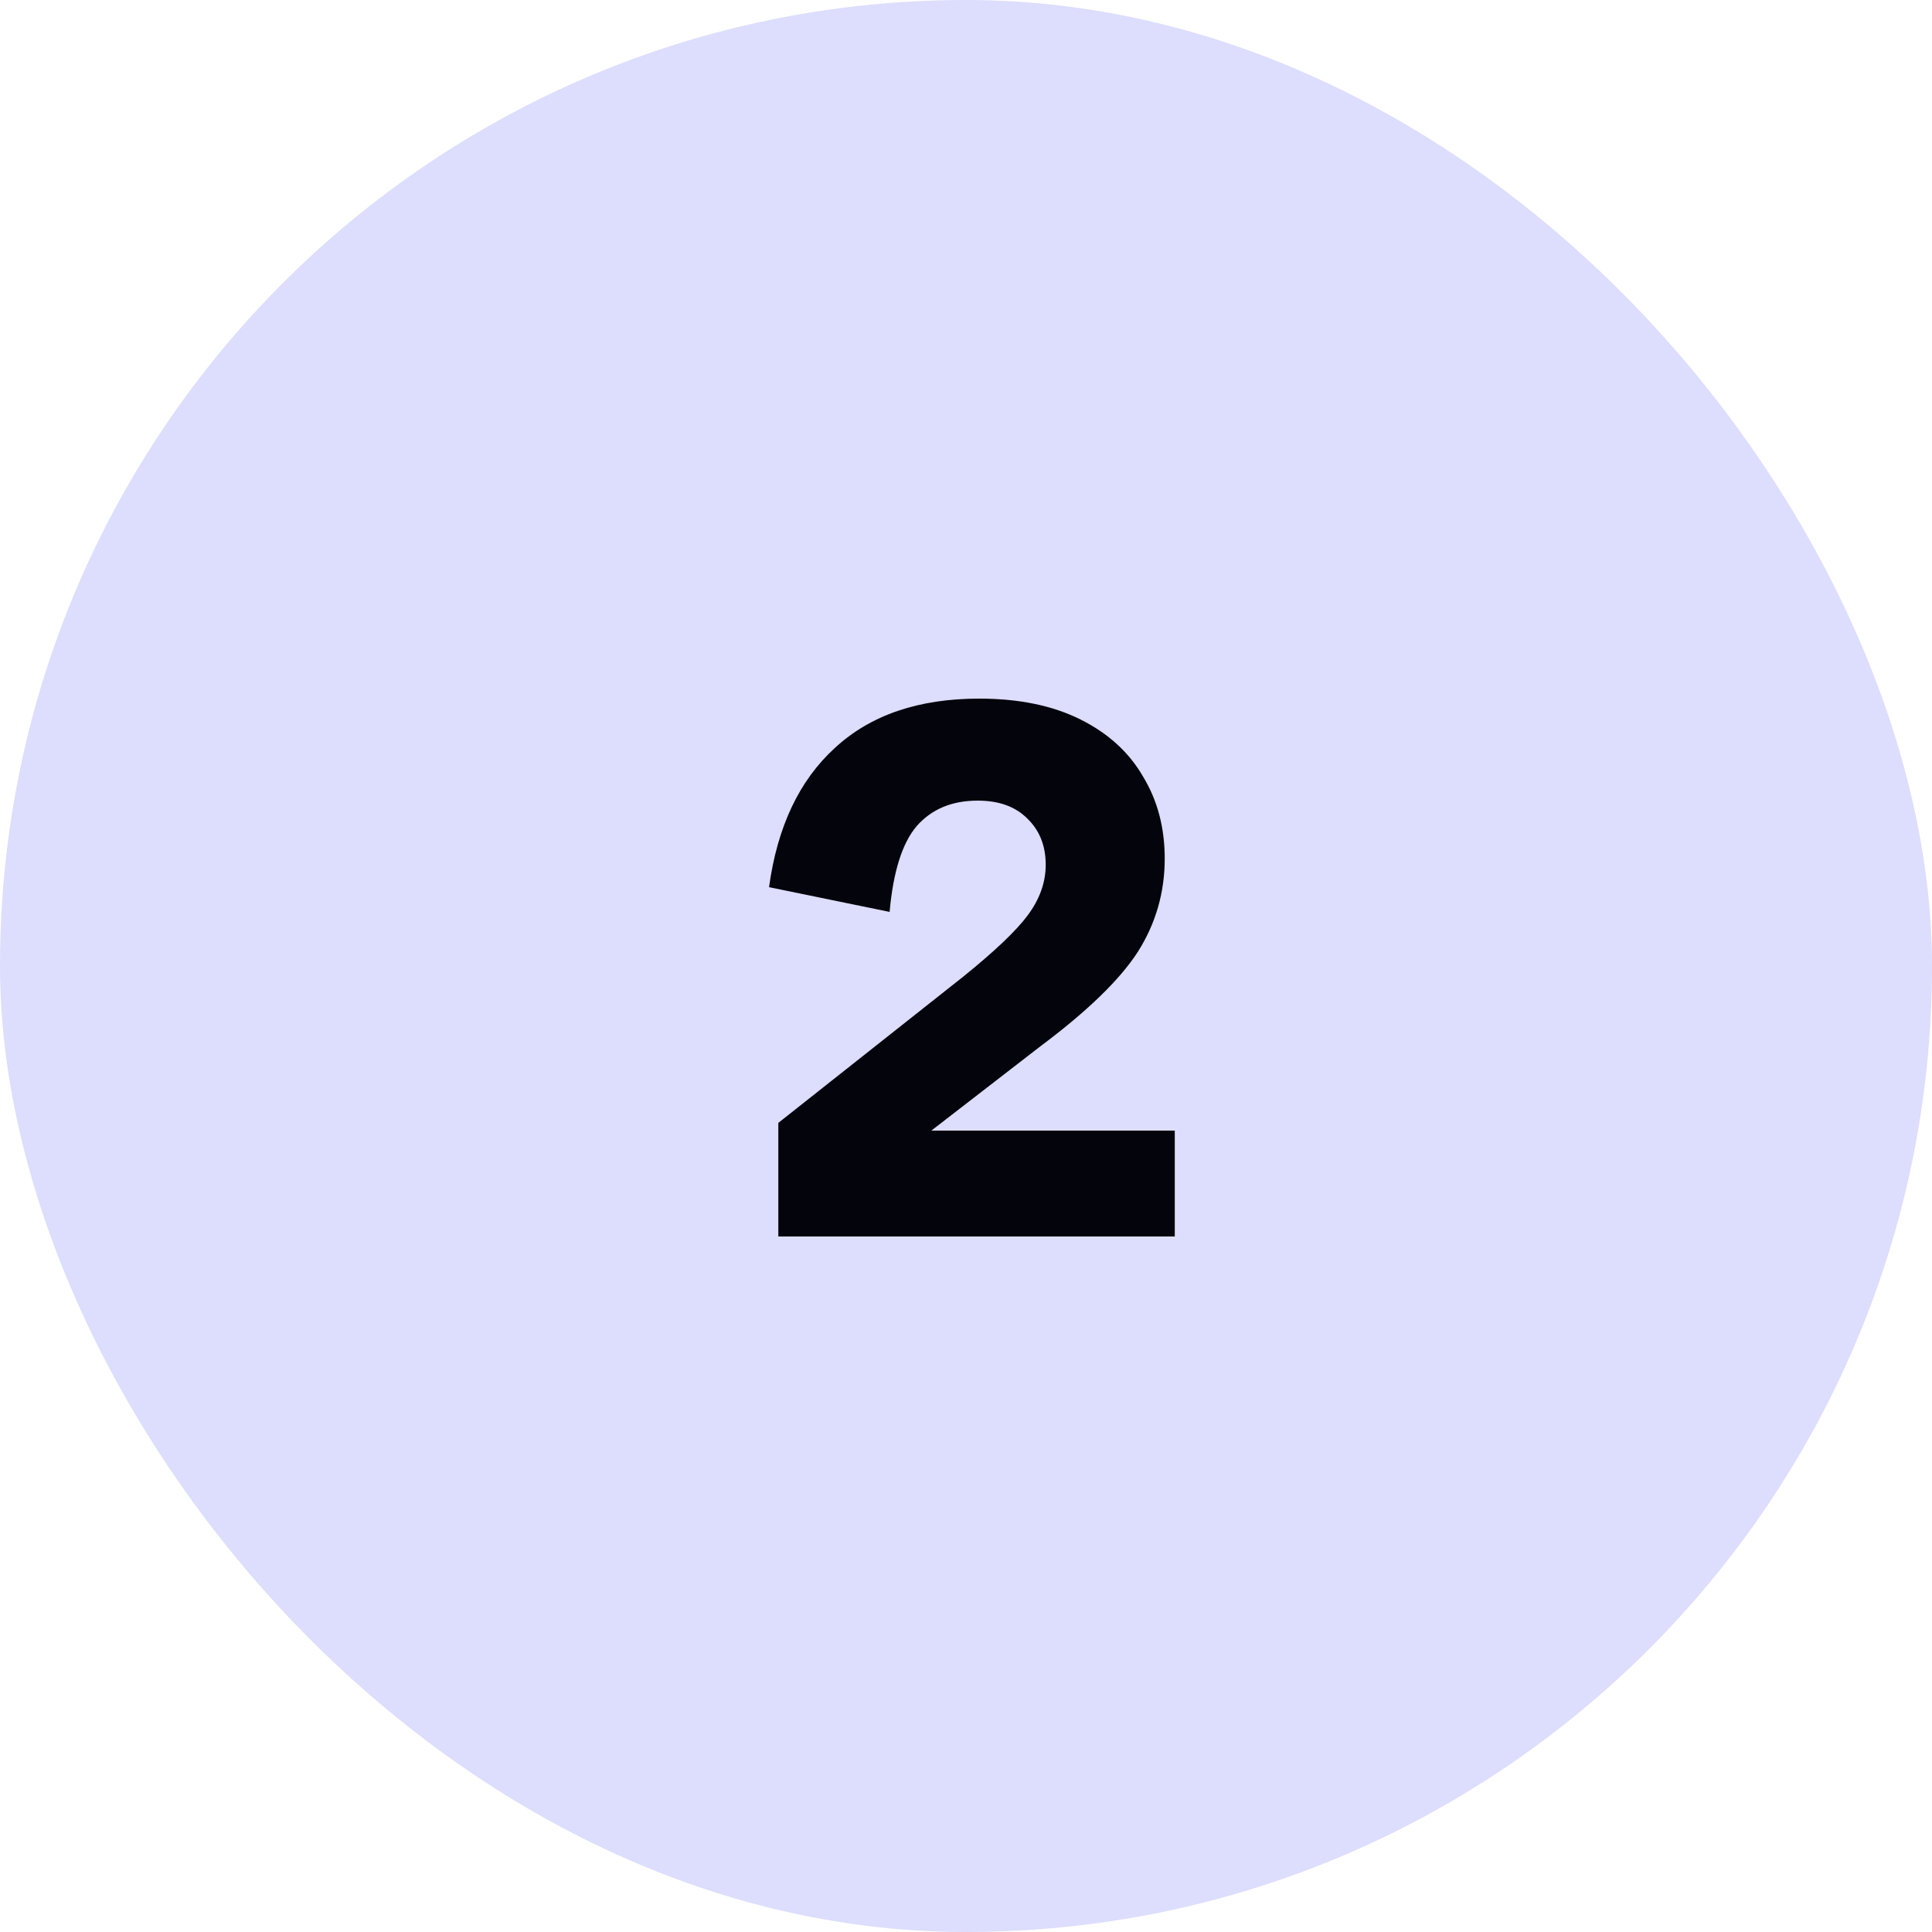
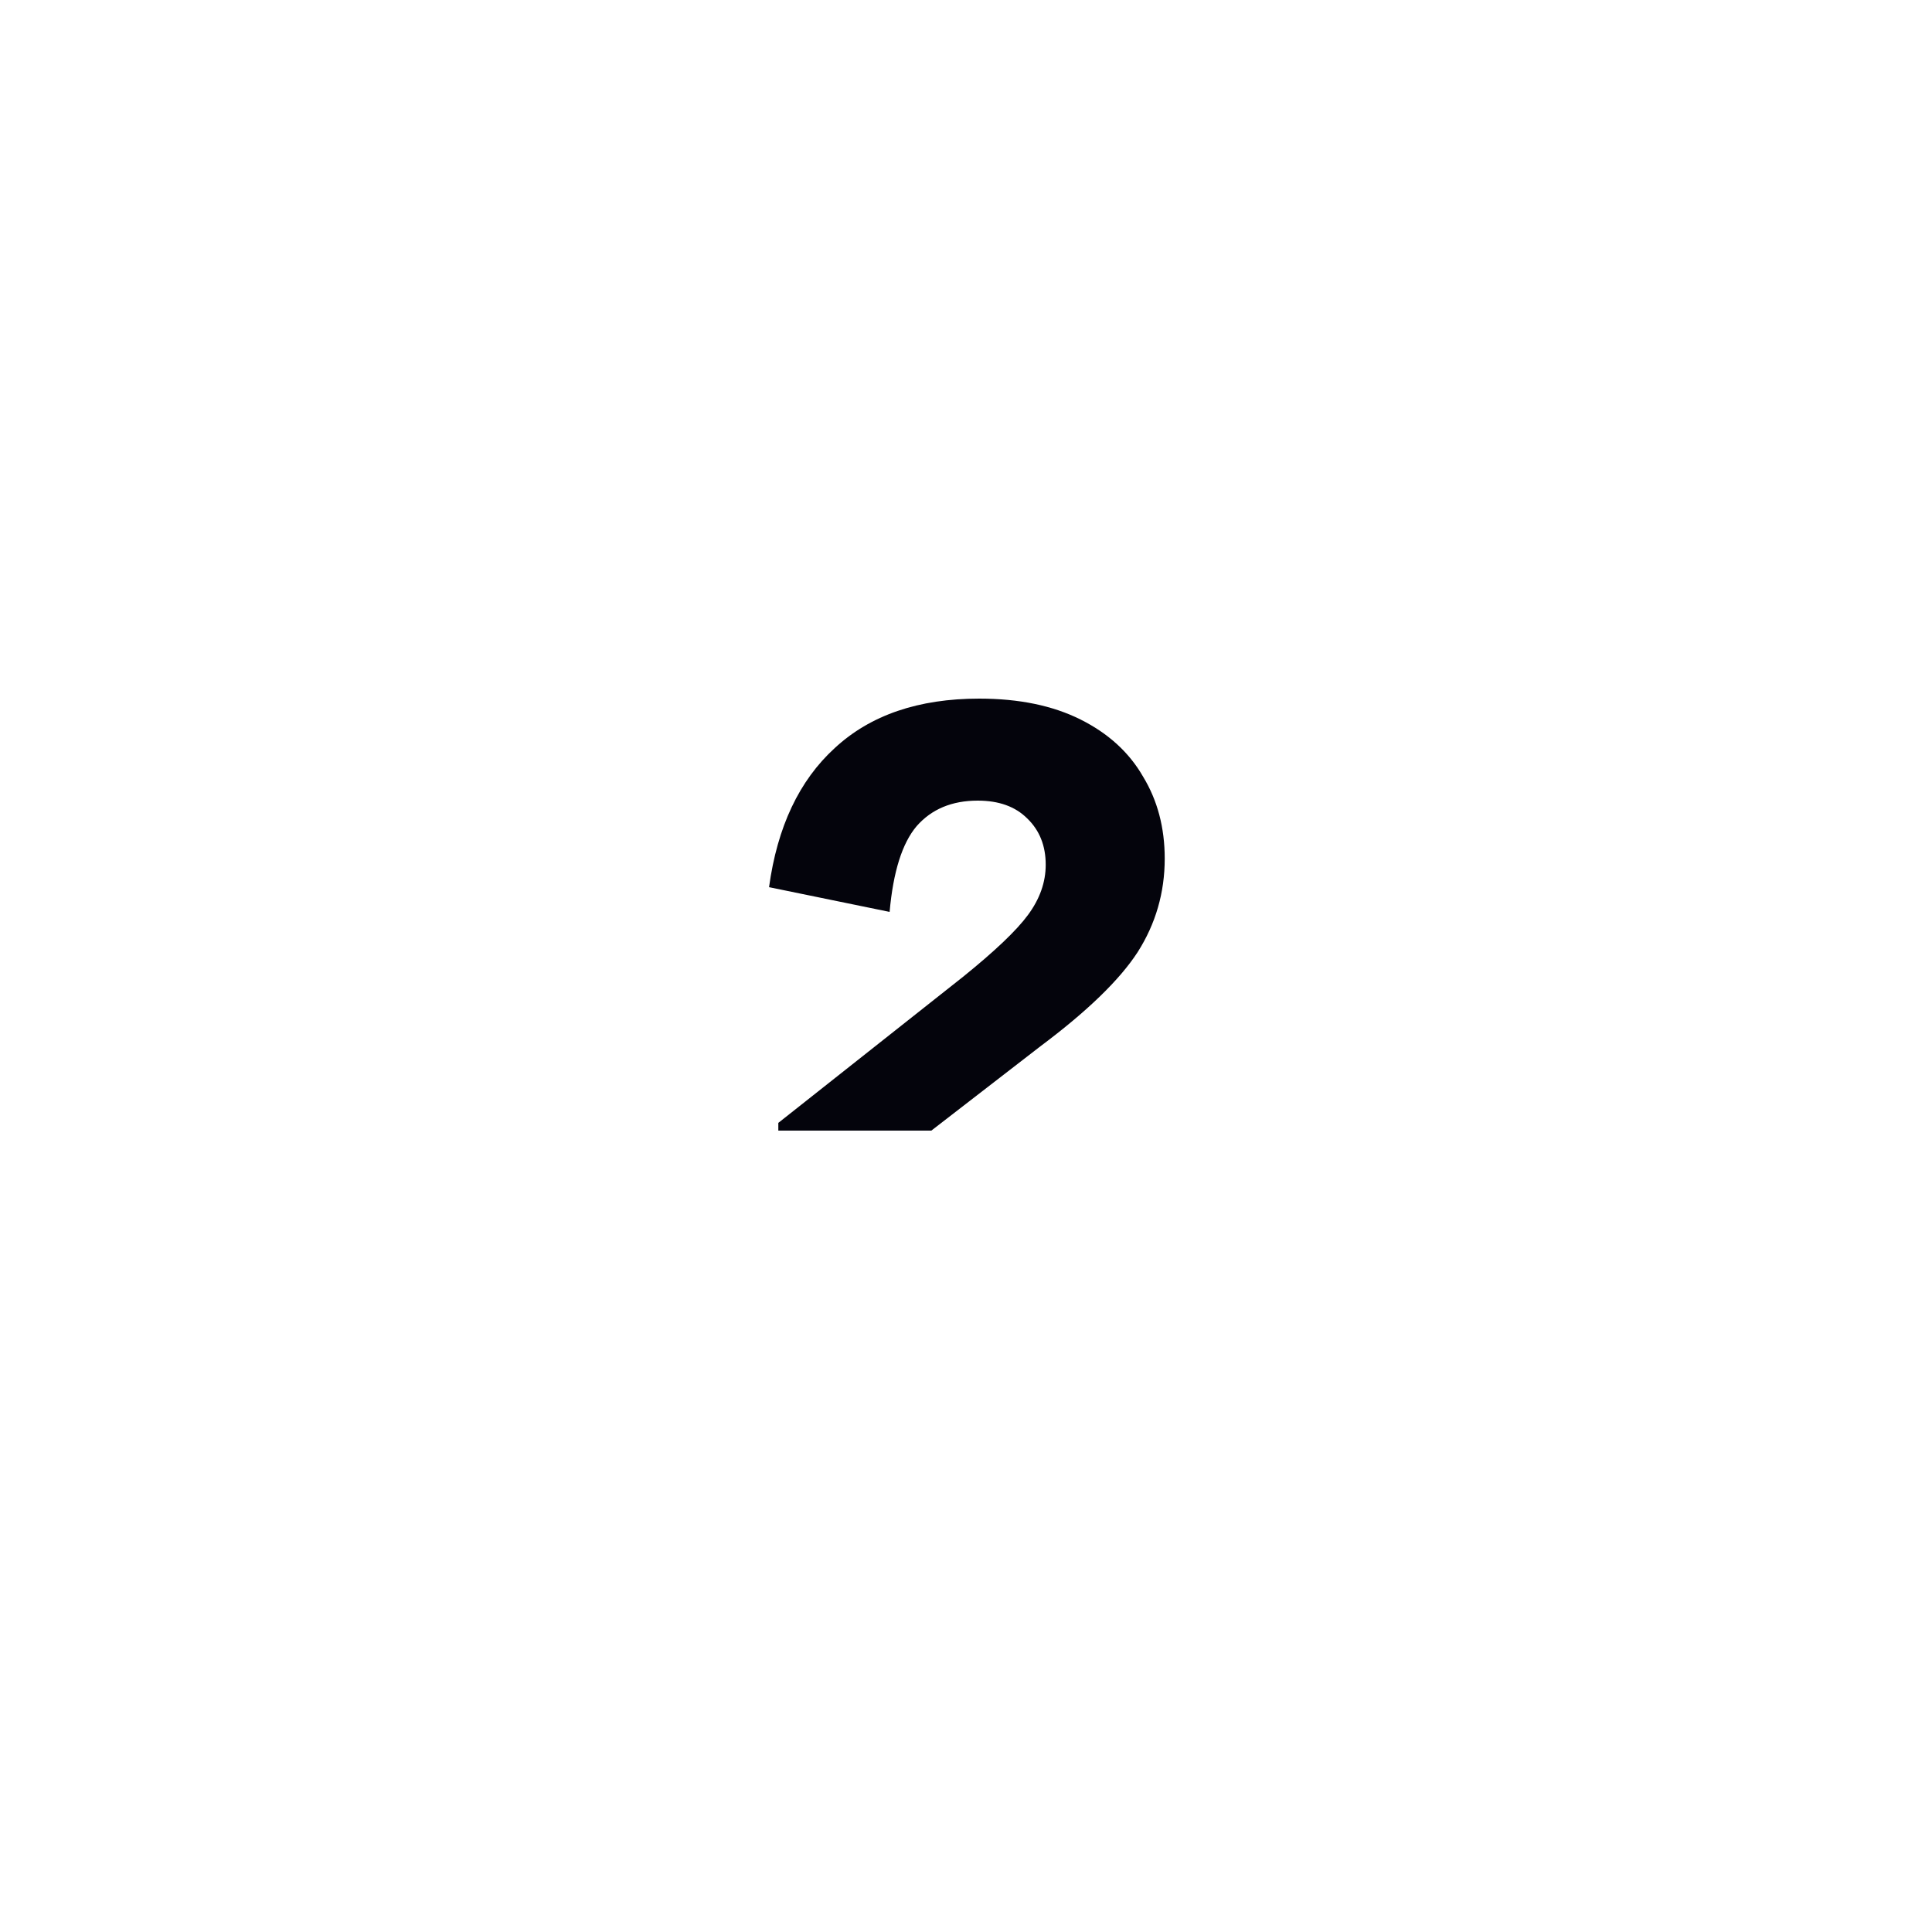
<svg xmlns="http://www.w3.org/2000/svg" width="50" height="50" viewBox="0 0 50 50" fill="none">
-   <rect width="50" height="50" rx="25" fill="#DDDDFD" />
-   <path d="M20.143 29.06L24.923 25.28C25.749 24.613 26.309 24.08 26.603 23.68C26.909 23.267 27.063 22.833 27.063 22.38C27.063 21.887 26.903 21.487 26.583 21.18C26.276 20.873 25.849 20.72 25.303 20.72C24.636 20.72 24.109 20.94 23.723 21.38C23.349 21.82 23.116 22.56 23.023 23.6L19.903 22.96C20.116 21.4 20.683 20.2 21.603 19.36C22.523 18.507 23.769 18.08 25.343 18.08C26.369 18.08 27.243 18.26 27.963 18.62C28.683 18.98 29.223 19.473 29.583 20.1C29.956 20.713 30.143 21.42 30.143 22.22C30.143 23.1 29.909 23.907 29.443 24.64C28.976 25.36 28.136 26.173 26.923 27.08L24.103 29.26H30.403V32H20.143V29.06Z" fill="#04040C" />
+   <path d="M20.143 29.06L24.923 25.28C25.749 24.613 26.309 24.08 26.603 23.68C26.909 23.267 27.063 22.833 27.063 22.38C27.063 21.887 26.903 21.487 26.583 21.18C26.276 20.873 25.849 20.72 25.303 20.72C24.636 20.72 24.109 20.94 23.723 21.38C23.349 21.82 23.116 22.56 23.023 23.6L19.903 22.96C20.116 21.4 20.683 20.2 21.603 19.36C22.523 18.507 23.769 18.08 25.343 18.08C26.369 18.08 27.243 18.26 27.963 18.62C28.683 18.98 29.223 19.473 29.583 20.1C29.956 20.713 30.143 21.42 30.143 22.22C30.143 23.1 29.909 23.907 29.443 24.64C28.976 25.36 28.136 26.173 26.923 27.08L24.103 29.26H30.403H20.143V29.06Z" fill="#04040C" />
</svg>